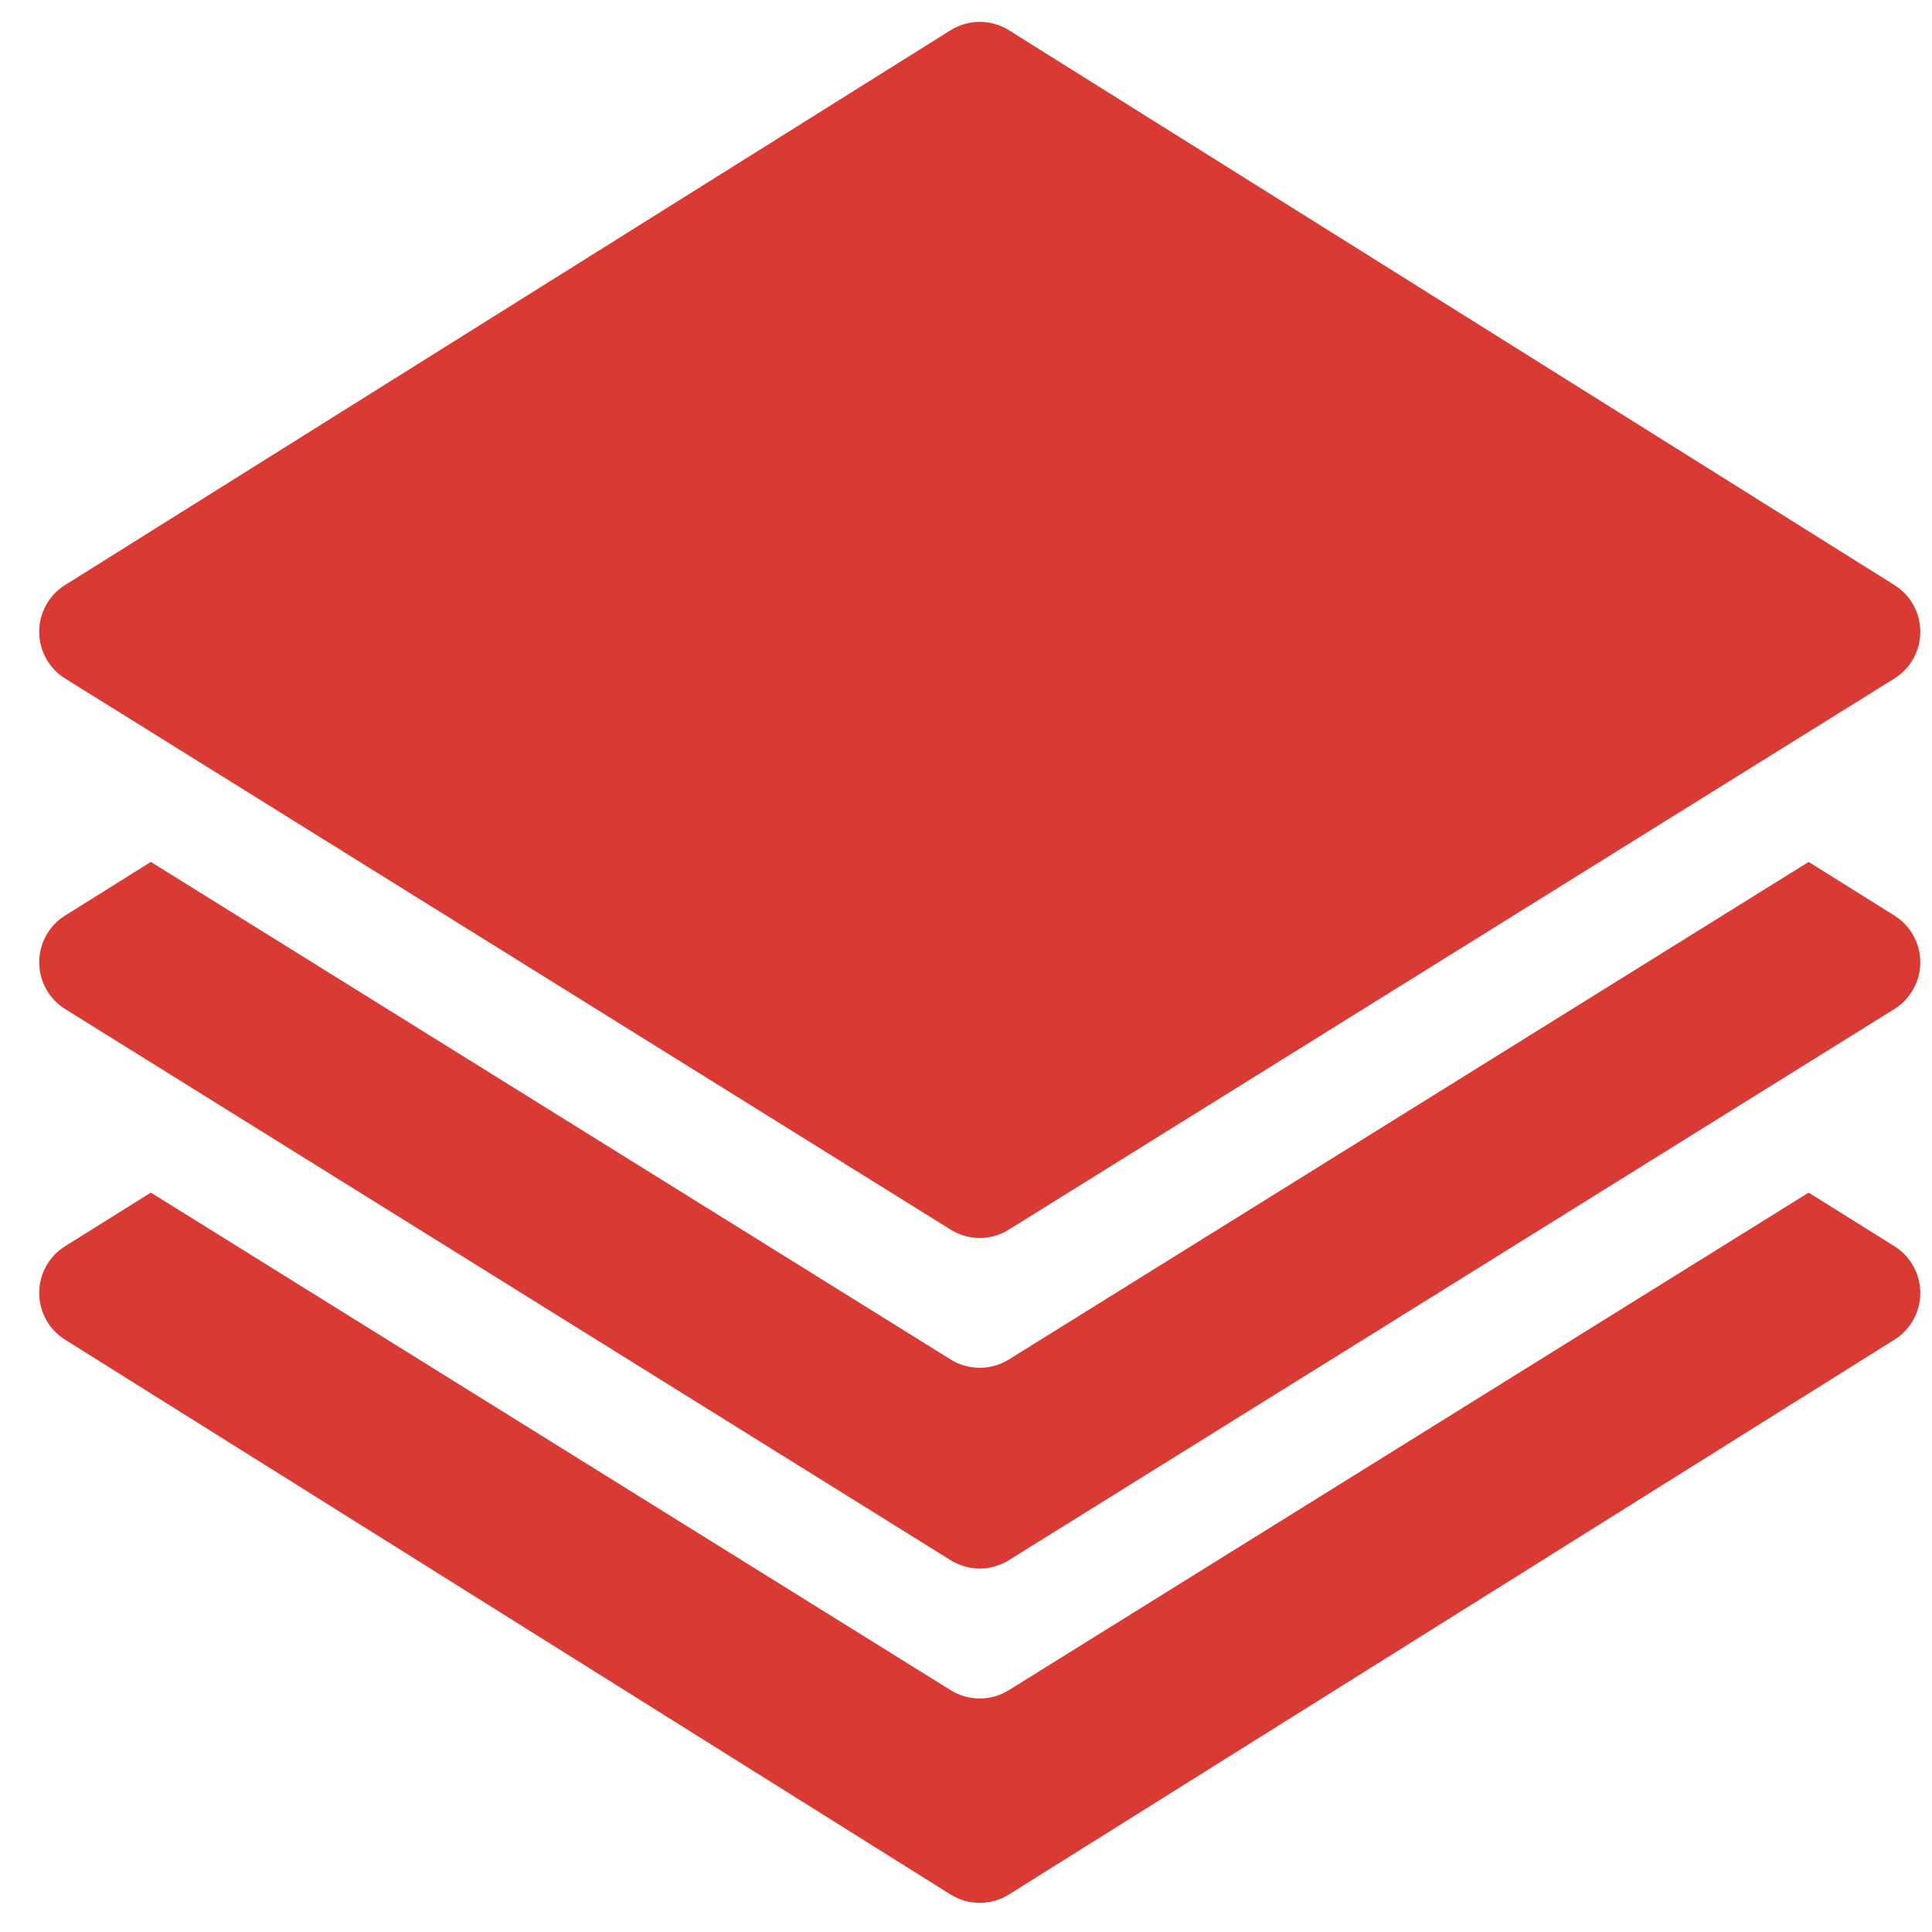
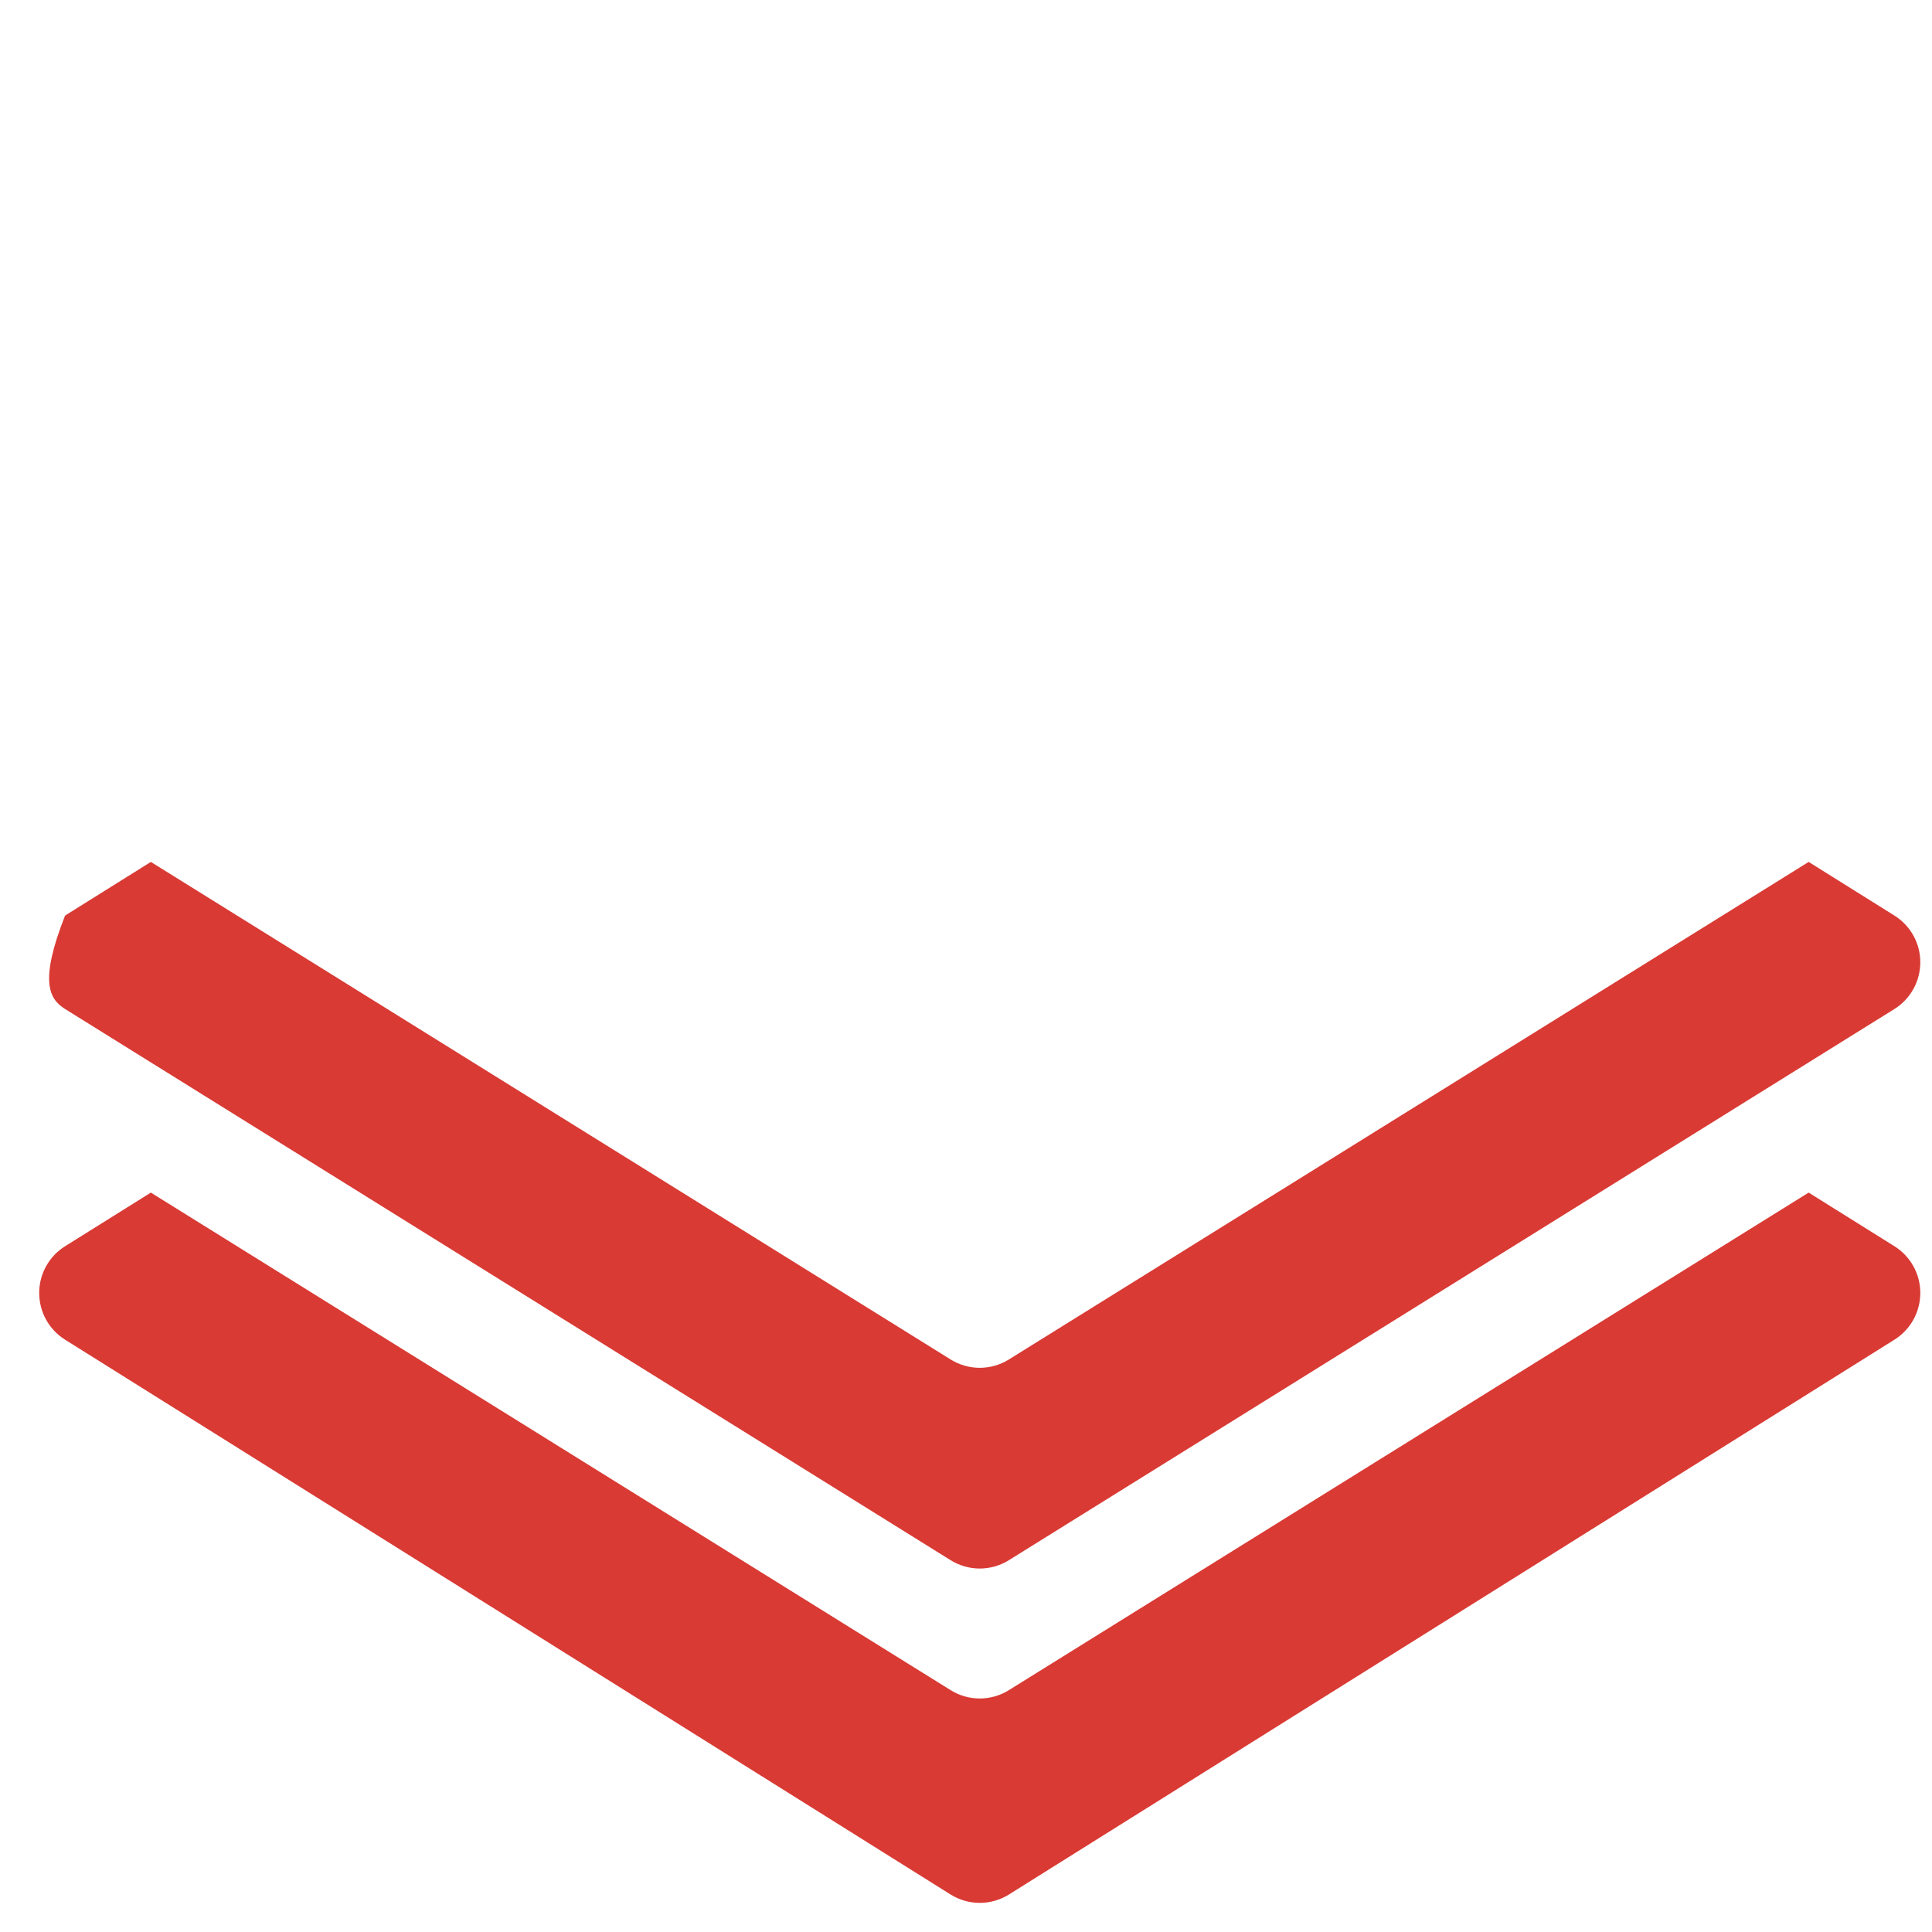
<svg xmlns="http://www.w3.org/2000/svg" width="38" height="38" viewBox="0 0 38 38" fill="none">
-   <path d="M37.261 11.507L19.845 0.595C19.494 0.375 19.047 0.375 18.696 0.595L1.28 11.507C0.963 11.705 0.771 12.052 0.771 12.426C0.771 12.8 0.963 13.147 1.28 13.345L18.696 24.184C18.872 24.295 19.072 24.35 19.27 24.35C19.47 24.35 19.67 24.295 19.845 24.184L37.261 13.345C37.578 13.147 37.77 12.8 37.77 12.426C37.77 12.052 37.578 11.705 37.261 11.507Z" fill="#D93A34" />
  <path d="M37.261 24.512L35.574 23.457L19.845 33.242C19.67 33.352 19.47 33.407 19.27 33.407C19.072 33.407 18.872 33.352 18.696 33.242L2.967 23.457L1.28 24.512C0.963 24.71 0.771 25.057 0.771 25.431C0.771 25.804 0.963 26.152 1.28 26.35L18.696 37.262C18.872 37.372 19.072 37.427 19.27 37.427C19.47 37.427 19.67 37.372 19.845 37.262L37.261 26.35C37.578 26.152 37.77 25.804 37.77 25.431C37.77 25.057 37.578 24.71 37.261 24.512Z" fill="#D93A34" />
-   <path d="M37.261 18.008L35.574 16.953L19.845 26.738C19.67 26.848 19.47 26.903 19.27 26.903C19.072 26.903 18.872 26.848 18.696 26.738L2.967 16.953L1.28 18.008C0.963 18.206 0.771 18.553 0.771 18.927C0.771 19.3 0.963 19.648 1.28 19.846L18.696 30.686C18.872 30.796 19.072 30.851 19.27 30.851C19.47 30.851 19.67 30.796 19.845 30.686L37.261 19.846C37.578 19.648 37.77 19.3 37.77 18.927C37.77 18.553 37.578 18.206 37.261 18.008Z" fill="#D93A34" />
+   <path d="M37.261 18.008L35.574 16.953L19.845 26.738C19.67 26.848 19.47 26.903 19.27 26.903C19.072 26.903 18.872 26.848 18.696 26.738L2.967 16.953L1.28 18.008C0.771 19.3 0.963 19.648 1.28 19.846L18.696 30.686C18.872 30.796 19.072 30.851 19.27 30.851C19.47 30.851 19.67 30.796 19.845 30.686L37.261 19.846C37.578 19.648 37.77 19.3 37.77 18.927C37.77 18.553 37.578 18.206 37.261 18.008Z" fill="#D93A34" />
</svg>